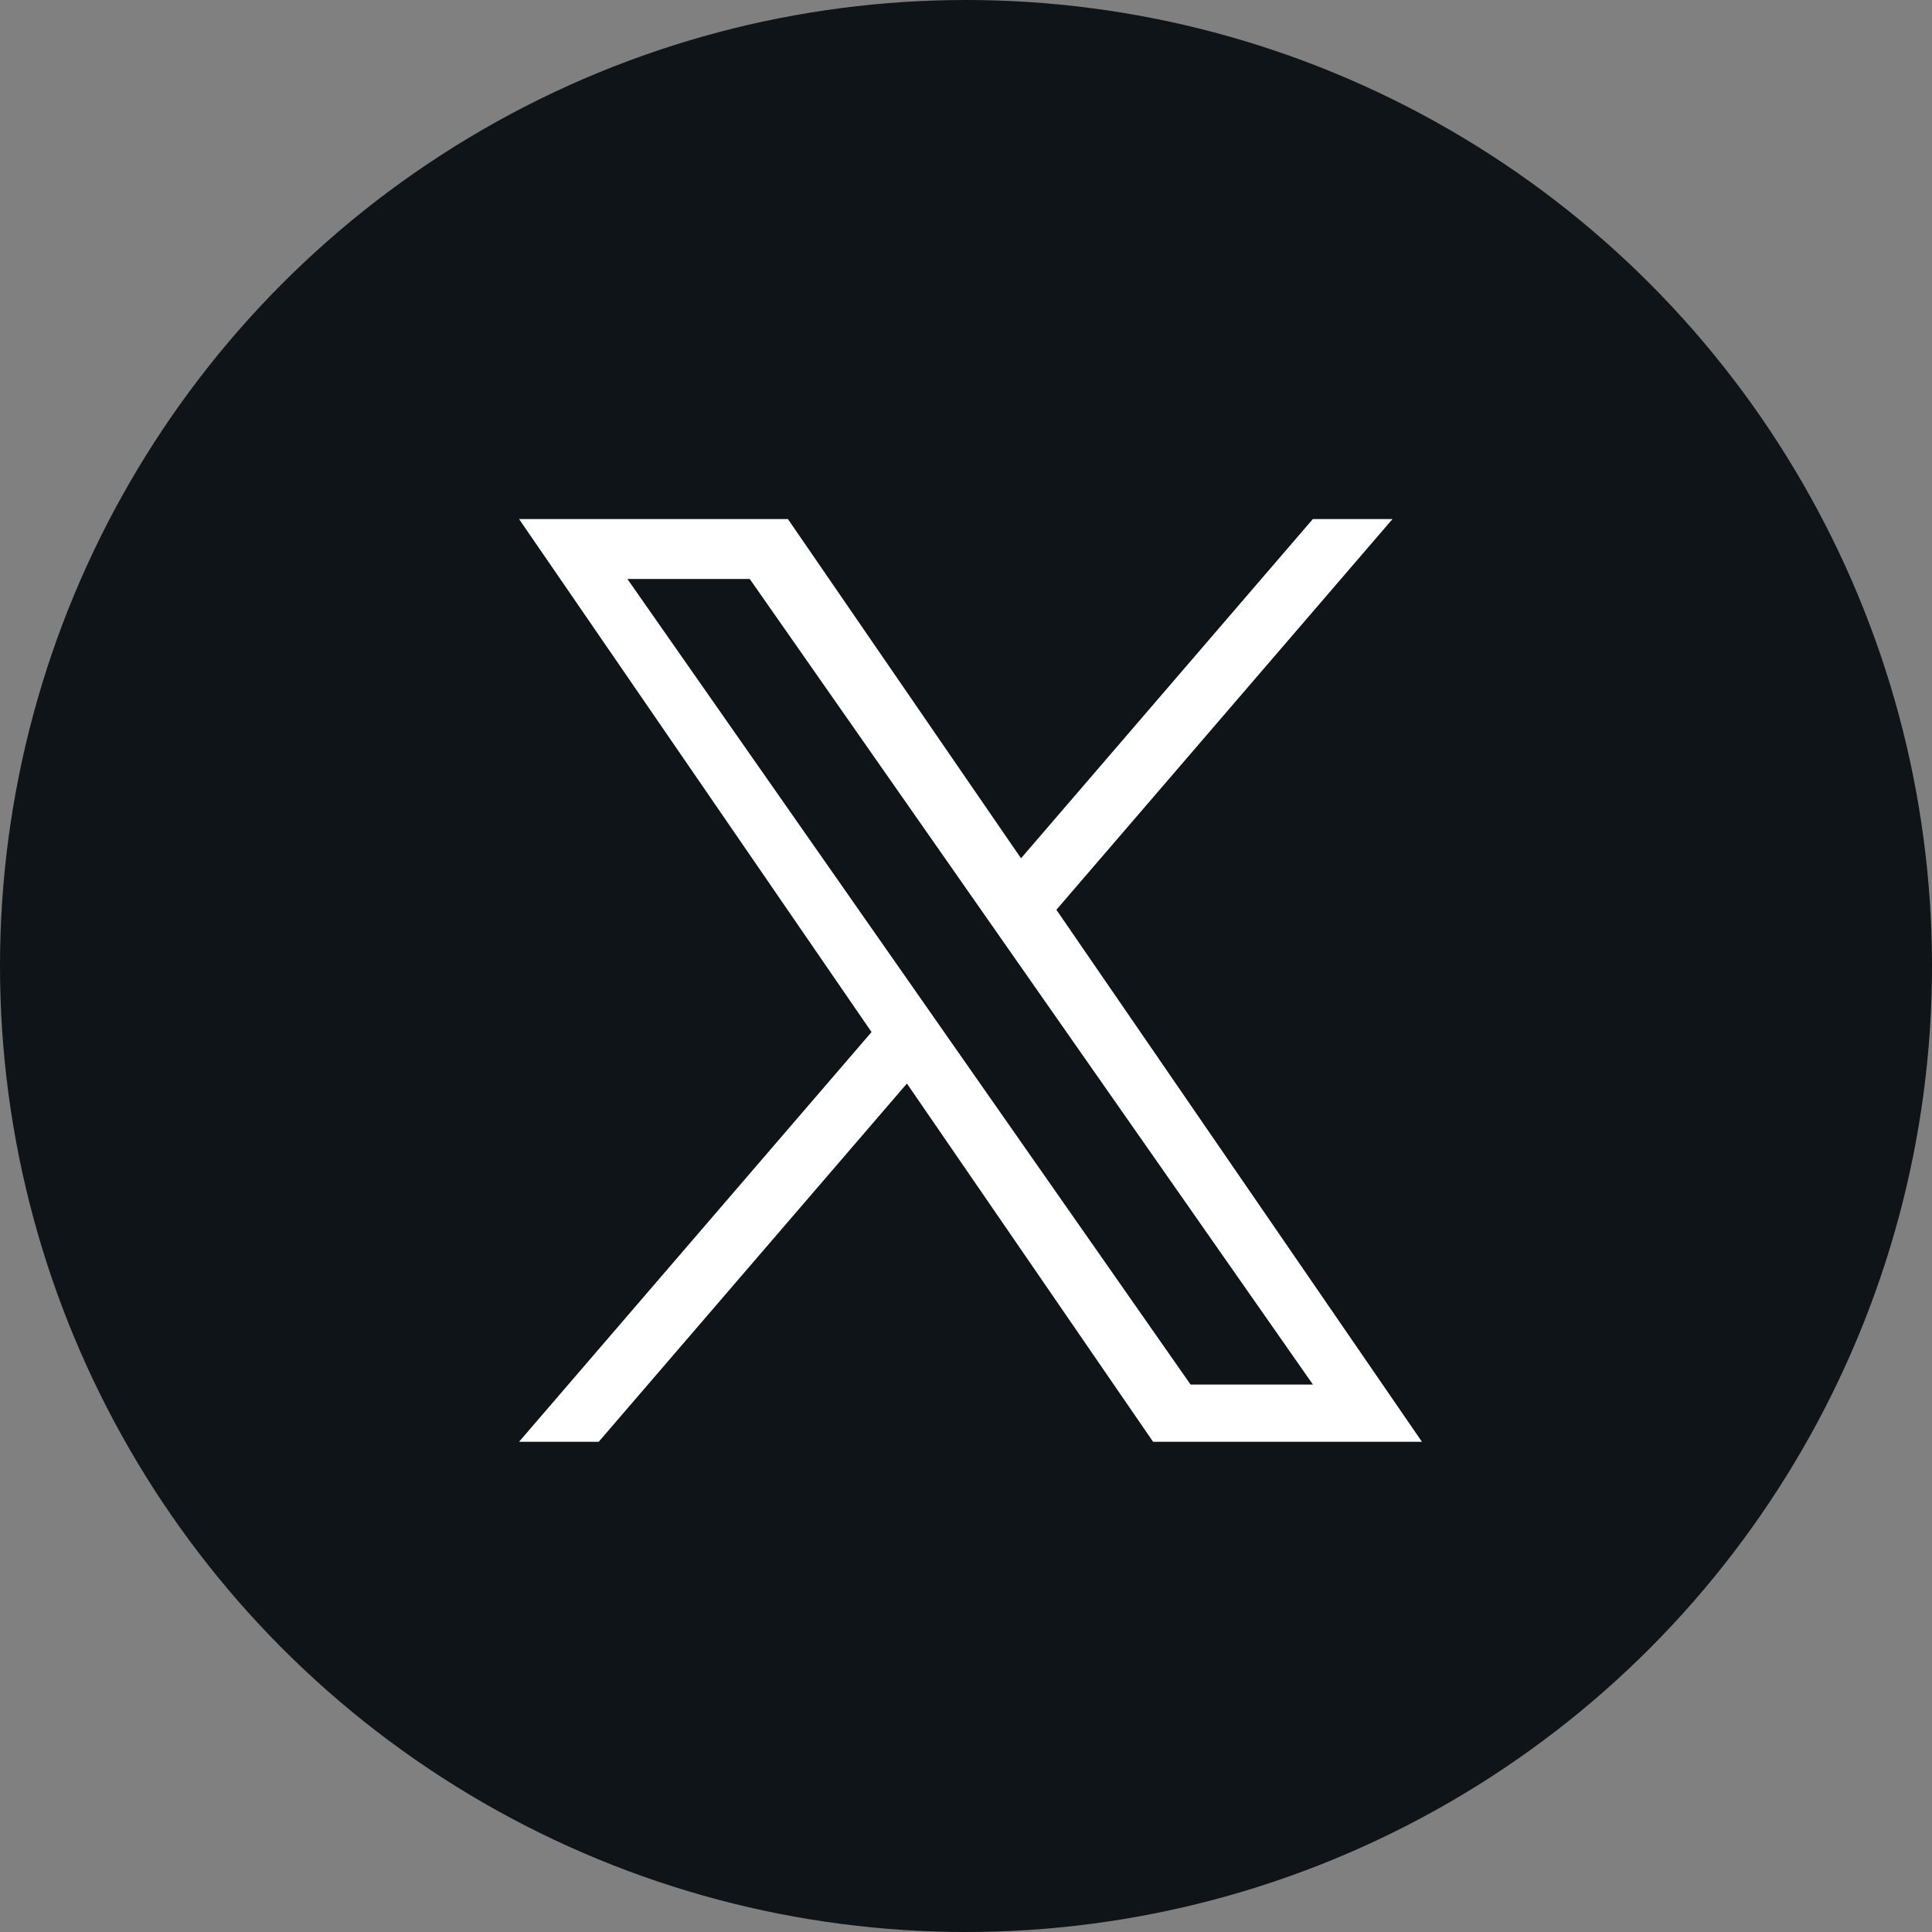
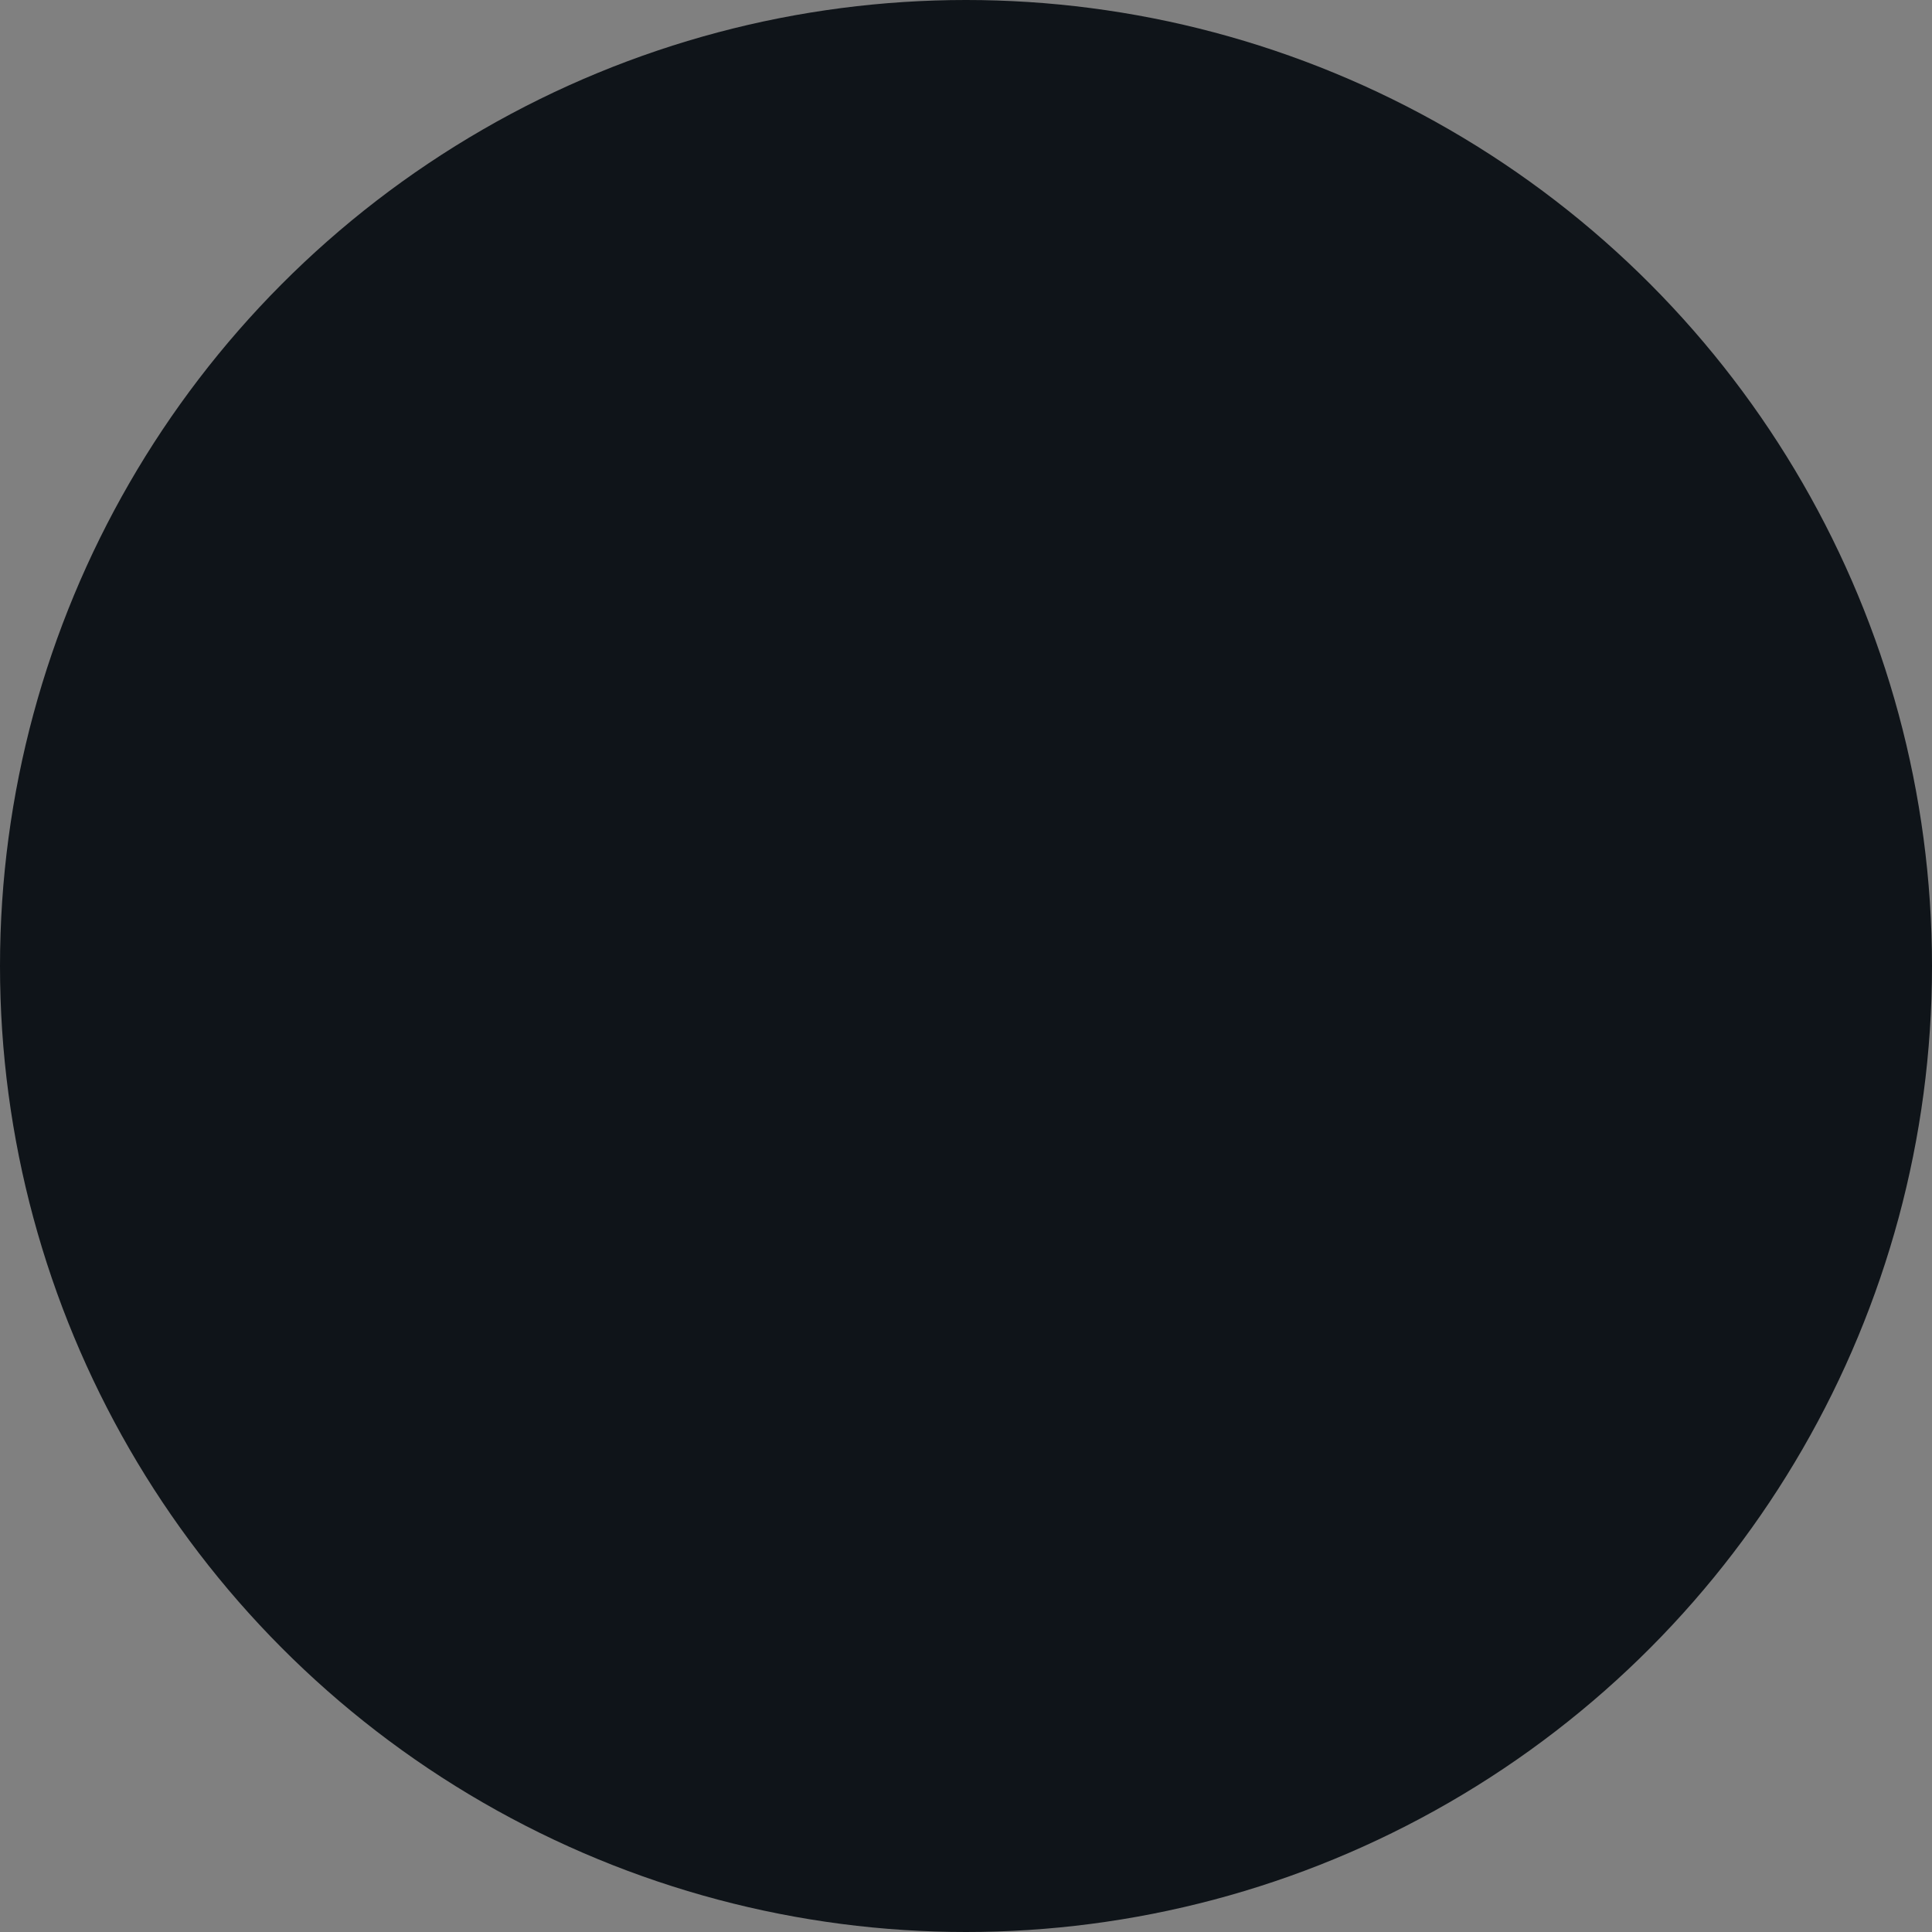
<svg xmlns="http://www.w3.org/2000/svg" width="67" height="67" viewBox="0 0 67 67" fill="none">
  <rect x="0" y="0" width="67" height="67" fill="#808080" stroke="none" />
  <circle cx="33.5" cy="33.5" r="33.5" fill="#0F1419" />
-   <path d="M36.635 31.55L48.291 18H45.529L35.408 29.765L27.324 18H18L30.224 35.791L18 50H20.762L31.451 37.576L39.988 50H49.312L36.634 31.55H36.635ZM32.851 35.948L31.613 34.176L21.758 20.079H26.001L33.954 31.456L35.192 33.227L45.531 48.015H41.288L32.851 35.948V35.948Z" fill="white" />
</svg>